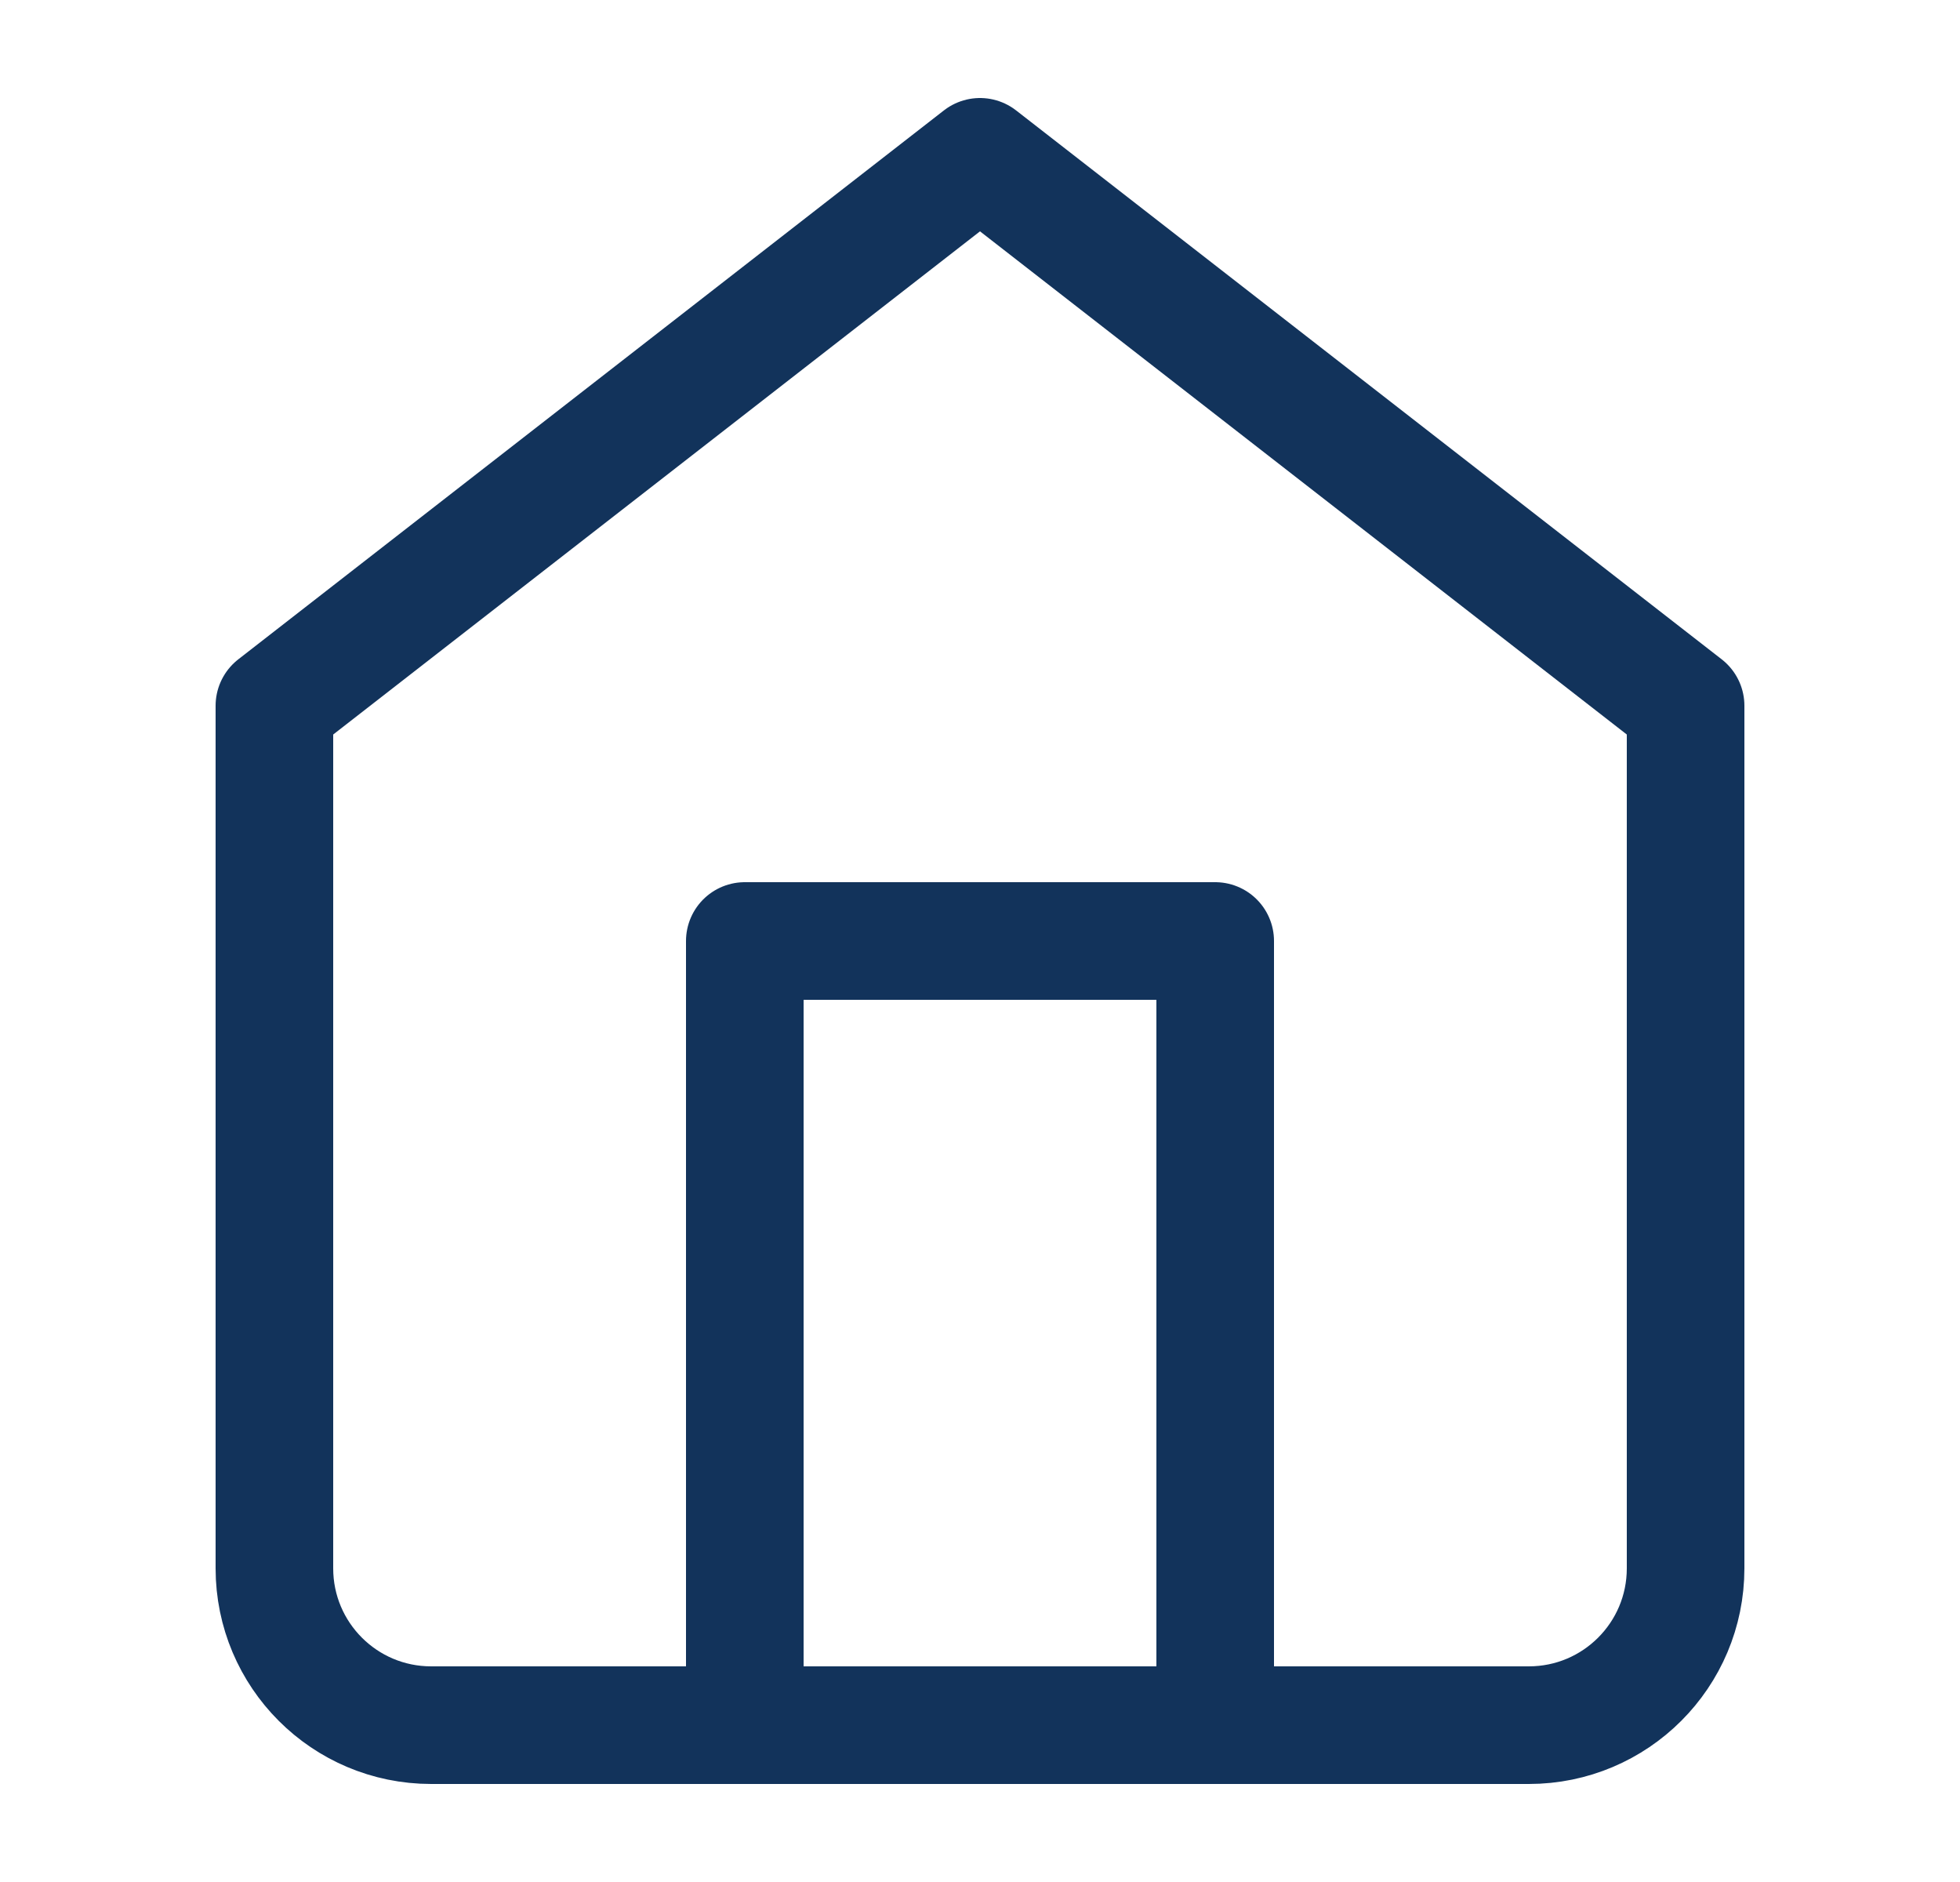
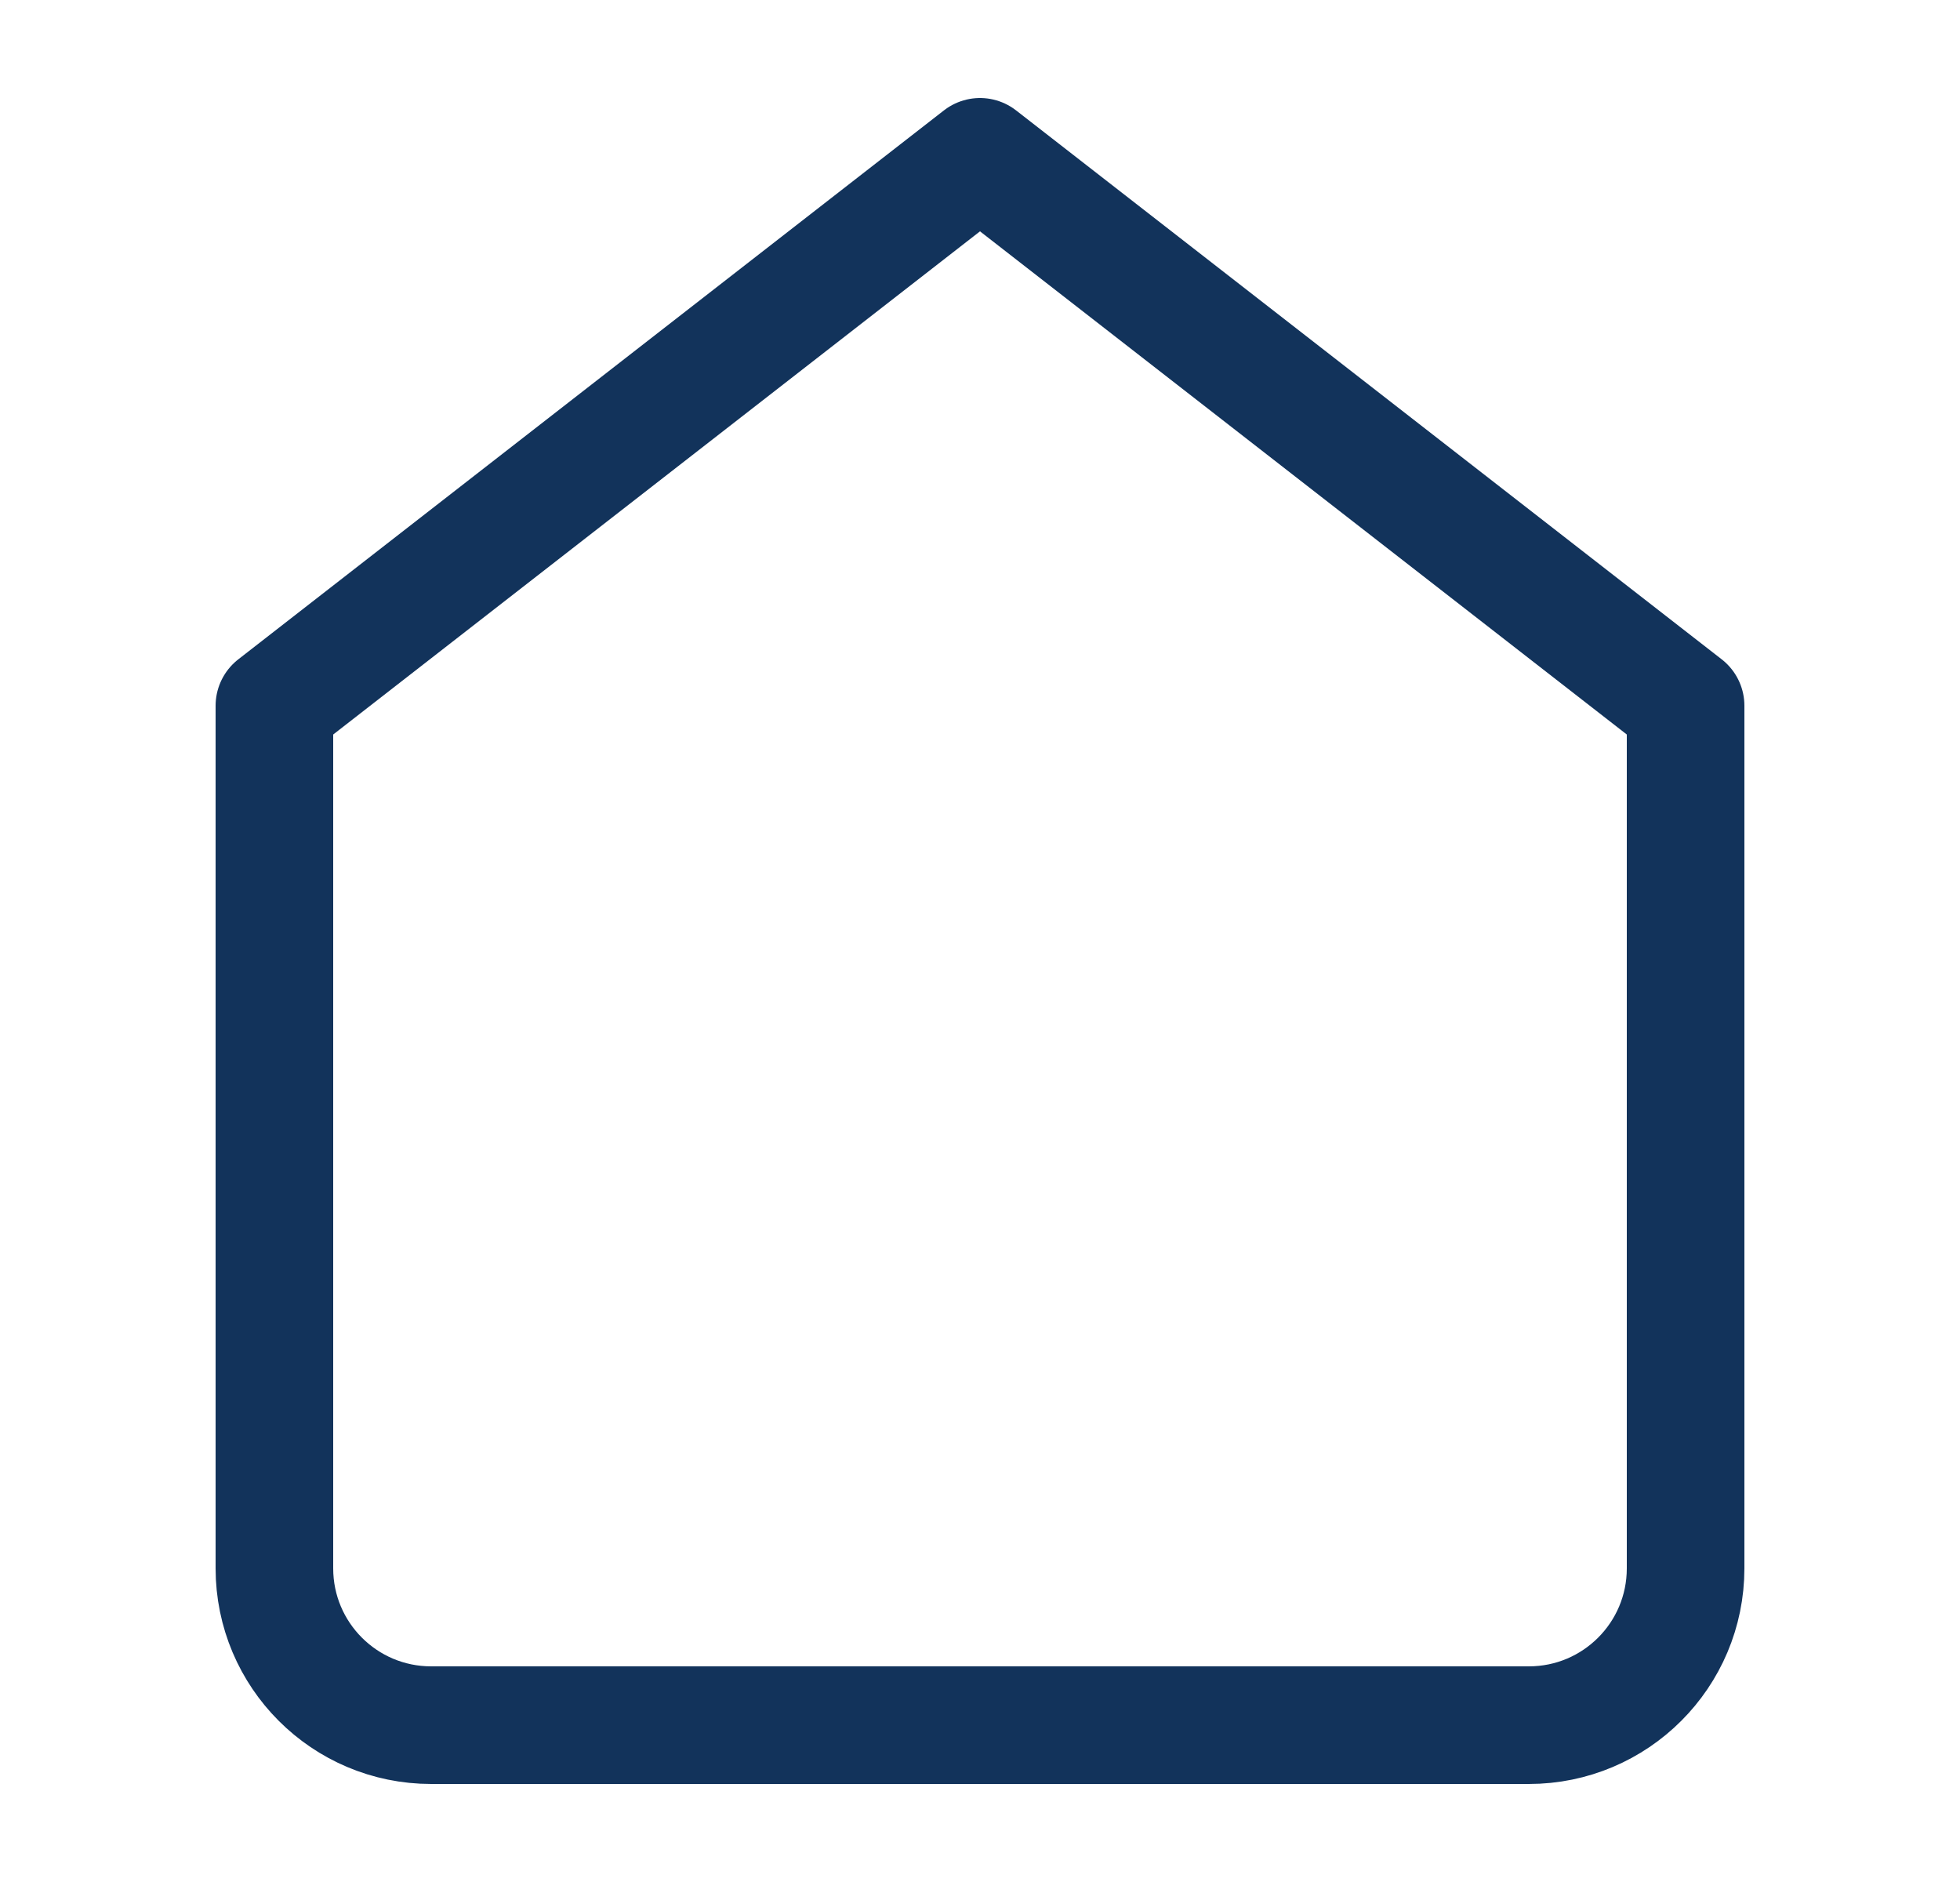
<svg xmlns="http://www.w3.org/2000/svg" width="25" height="24" viewBox="0 0 25 24" fill="none">
-   <path d="M9.5 22V12H15.5V22M3.5 9L12.5 2L21.5 9V20C21.5 21.105 20.605 22 19.5 22H5.5C4.395 22 3.5 21.105 3.5 20V9Z" stroke="#12335B" stroke-width="1.5" stroke-linecap="round" stroke-linejoin="round" />
+   <path d="M9.5 22H15.5V22M3.5 9L12.5 2L21.5 9V20C21.5 21.105 20.605 22 19.5 22H5.5C4.395 22 3.5 21.105 3.5 20V9Z" stroke="#12335B" stroke-width="1.5" stroke-linecap="round" stroke-linejoin="round" />
</svg>